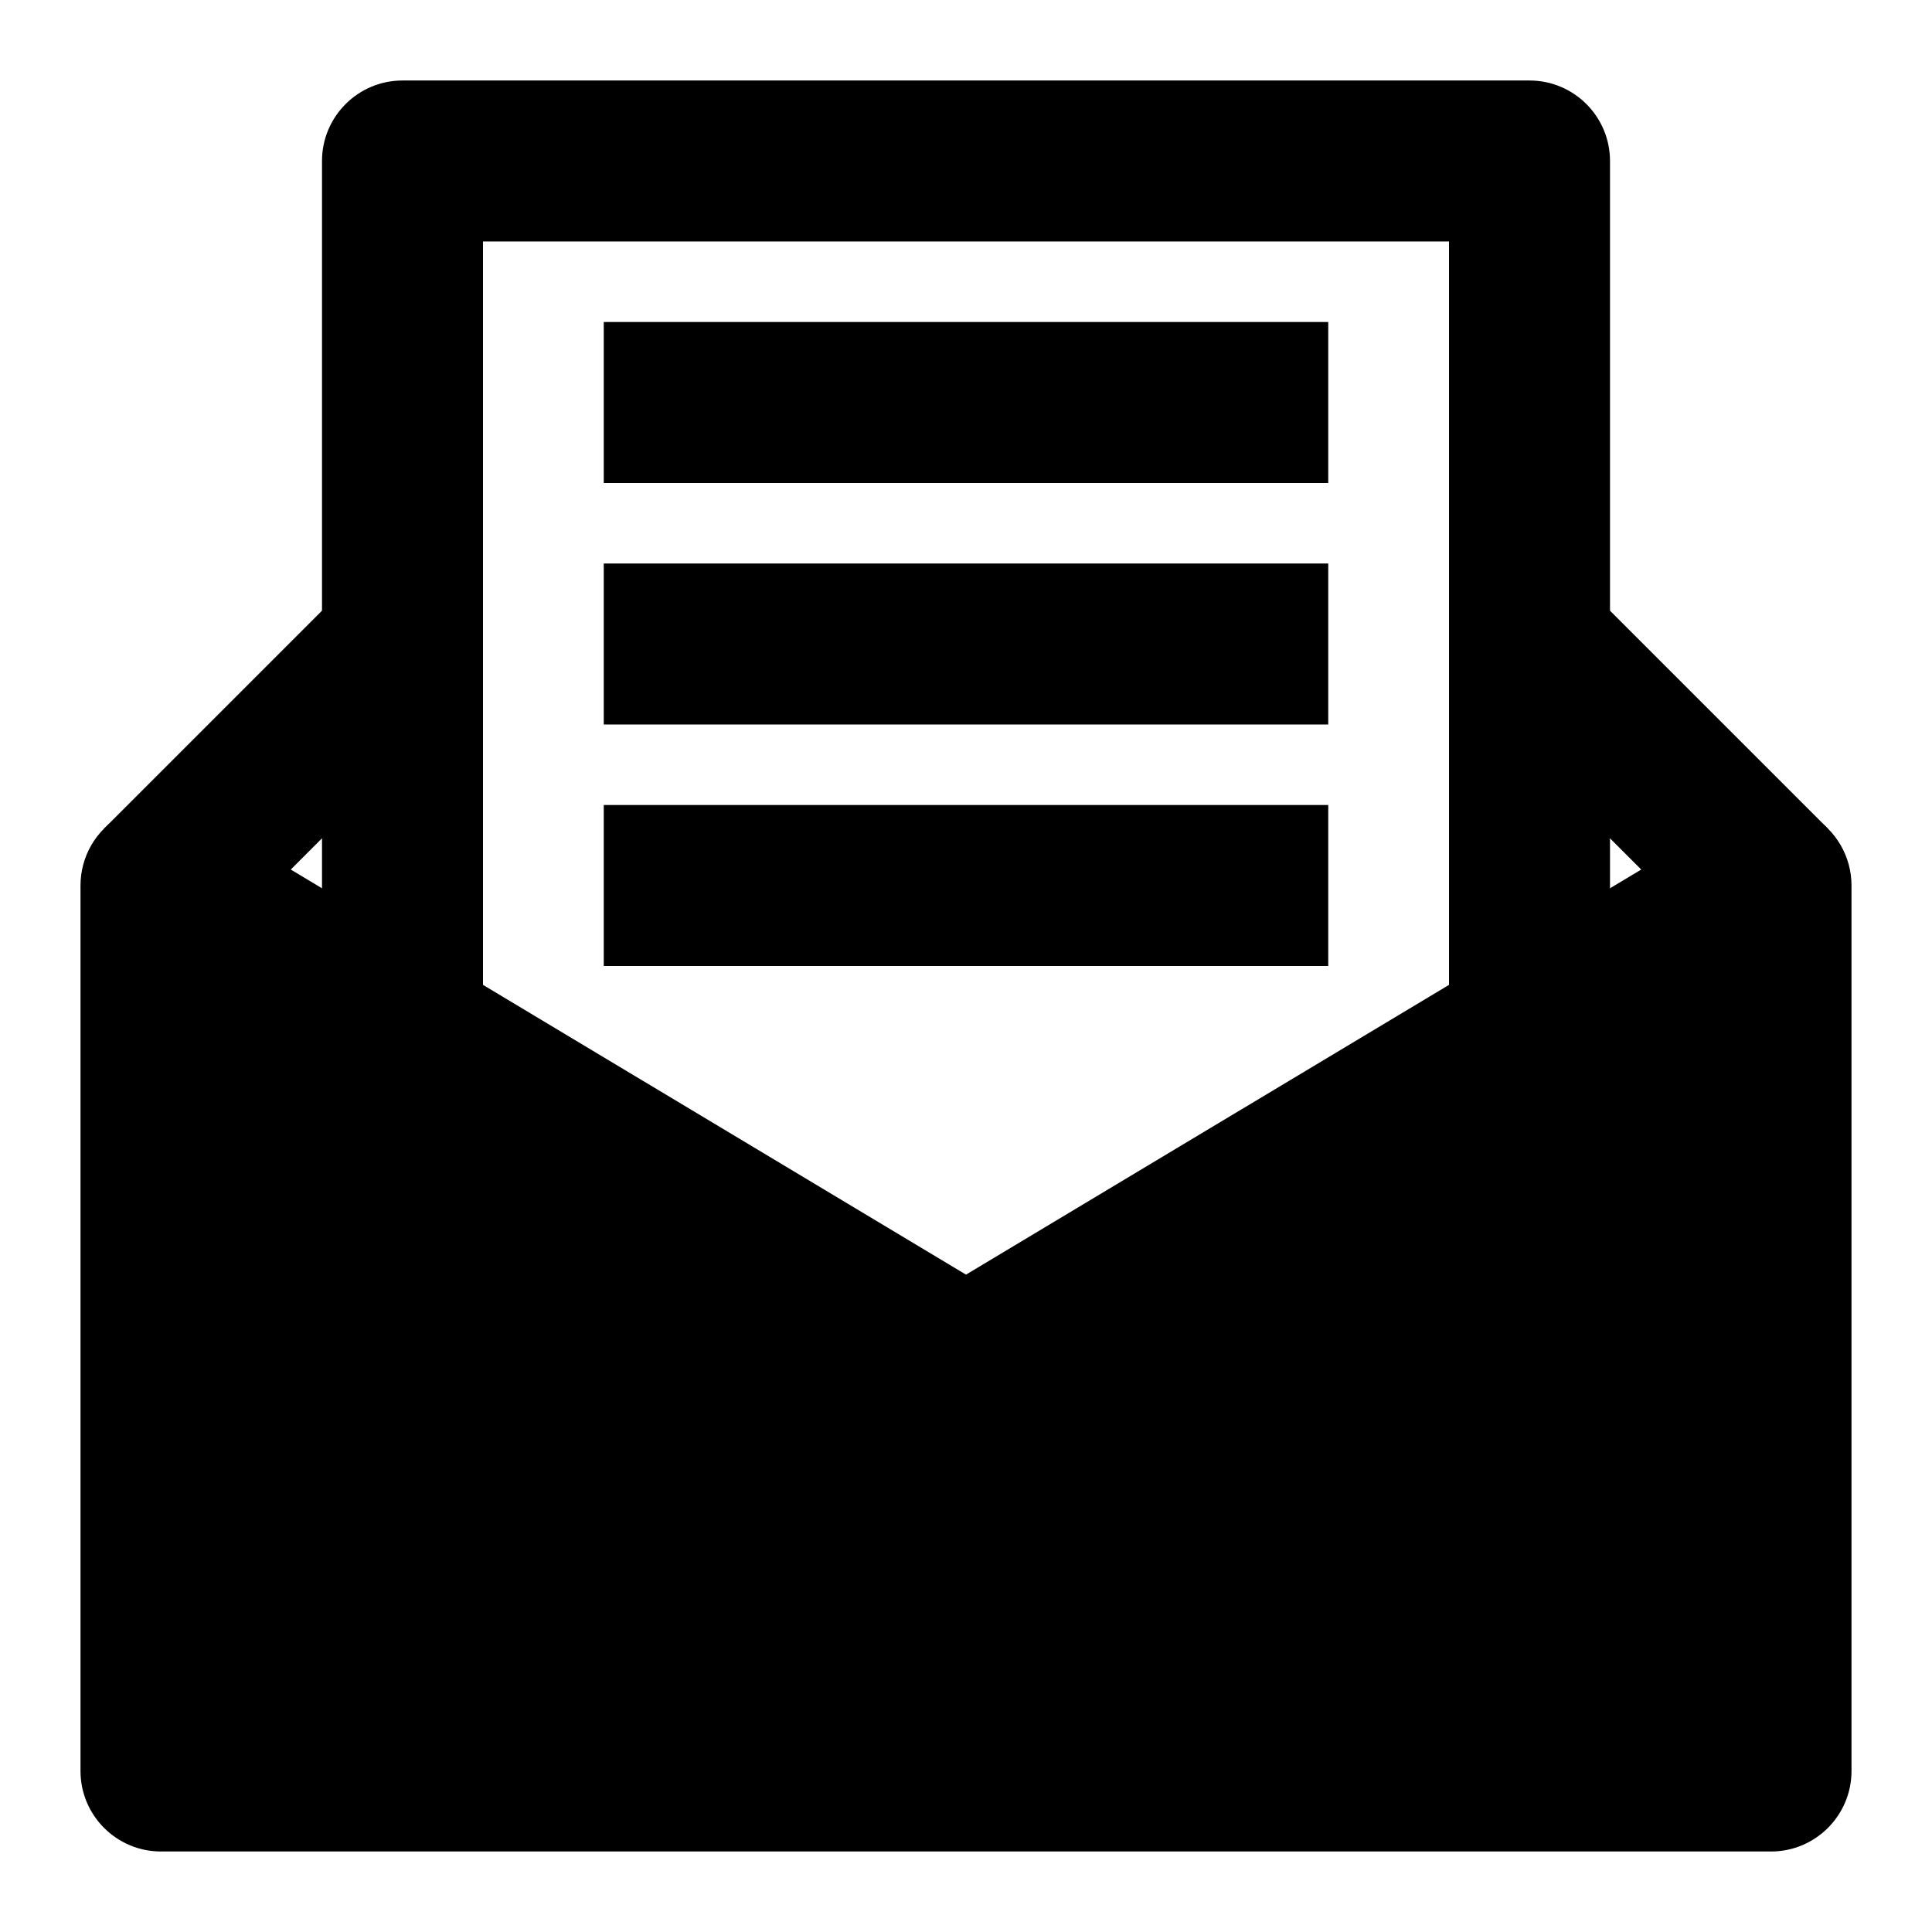
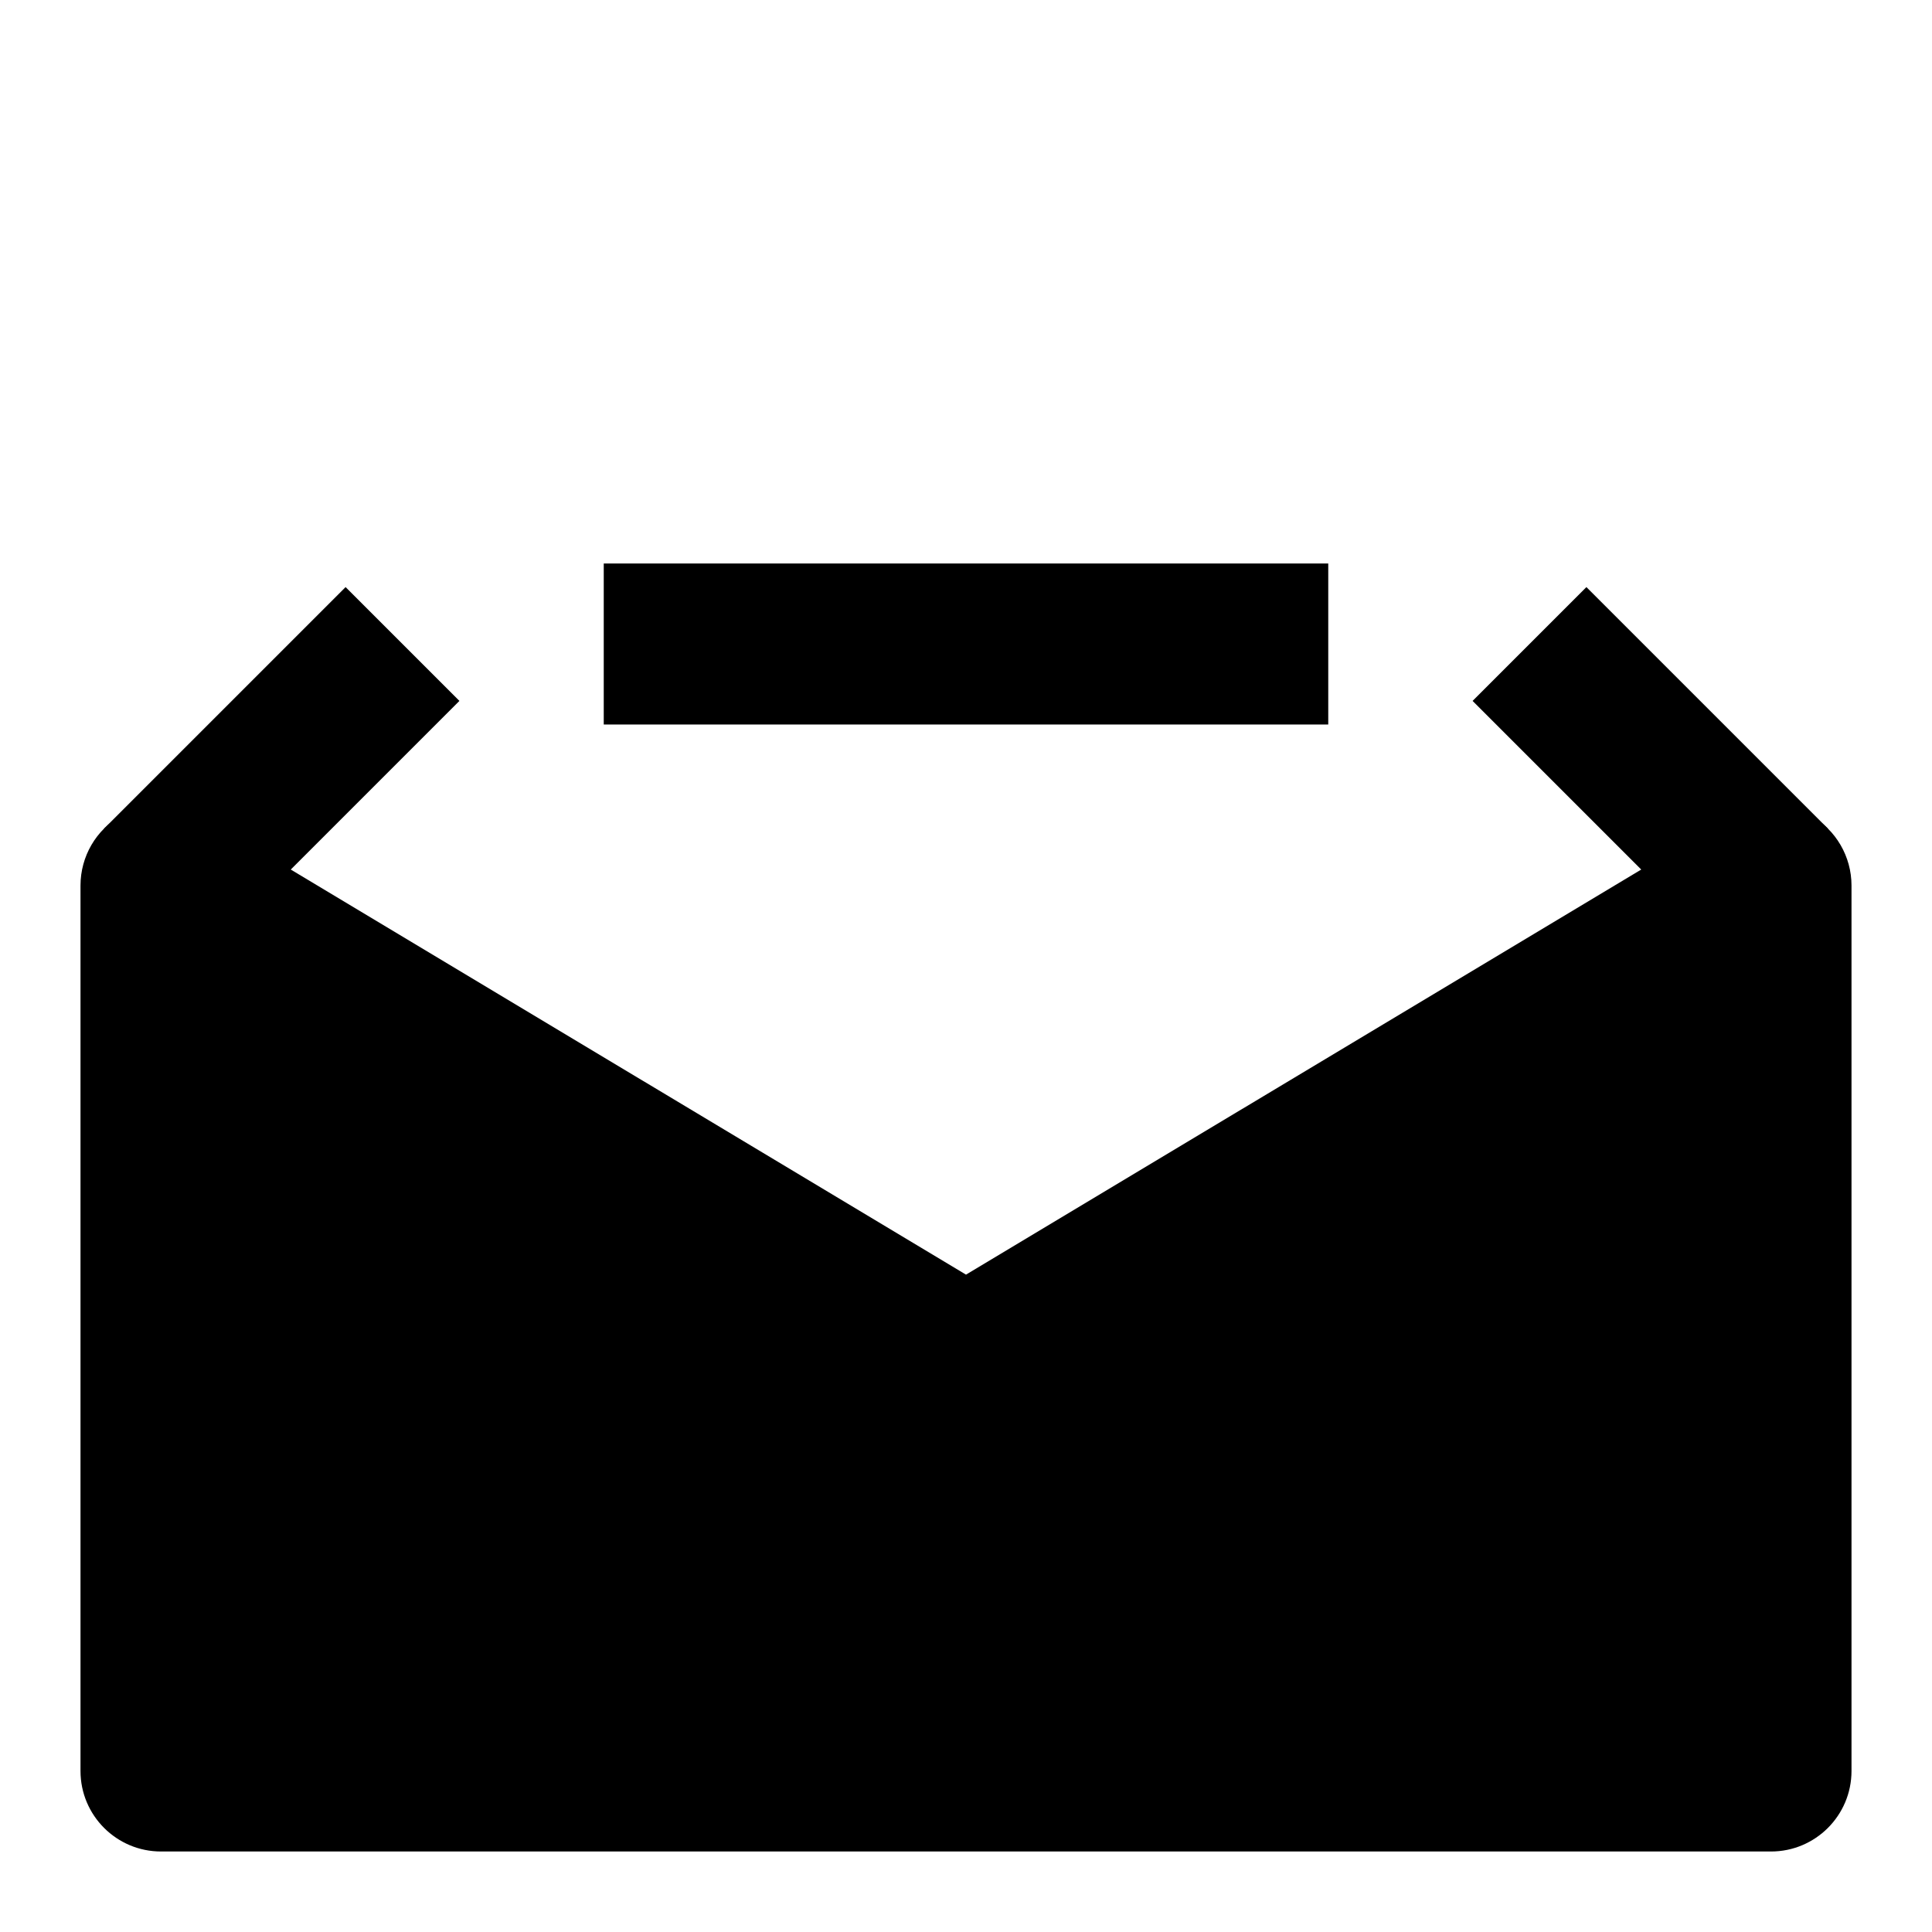
<svg xmlns="http://www.w3.org/2000/svg" fill="none" height="24" viewBox="0 0 24 24" width="24">
  <g clip-rule="evenodd" fill="rgb(0,0,0)" fill-rule="evenodd">
    <path d="m2.514 10.143c-.309-.185-.694-.19-1.007-.013-.314.177-.507.51-.507.87v11c0 .552.448 1 1 1h20c.552 0 1-.448 1-1v-11c0-.36-.194-.693-.507-.87-.314-.178-.698-.173-1.007.013l-9.486 5.691z" />
-     <path d="m1.293 10.293 3-3 1.414 1.414-3 3zm18.414-3 3 3-1.414 1.414-3-3z" />
-     <path d="m4 2c0-.552.448-1 1-1h14c.552 0 1 .448 1 1v11h-2v-10h-12v10h-2z" />
+     <path d="m1.293 10.293 3-3 1.414 1.414-3 3zm18.414-3 3 3-1.414 1.414-3-3" />
    <path d="m16.5 9h-9v-2h9z" />
-     <path d="m16.5 12h-9v-2h9z" />
-     <path d="m16.5 6h-9v-2h9z" />
  </g>
</svg>